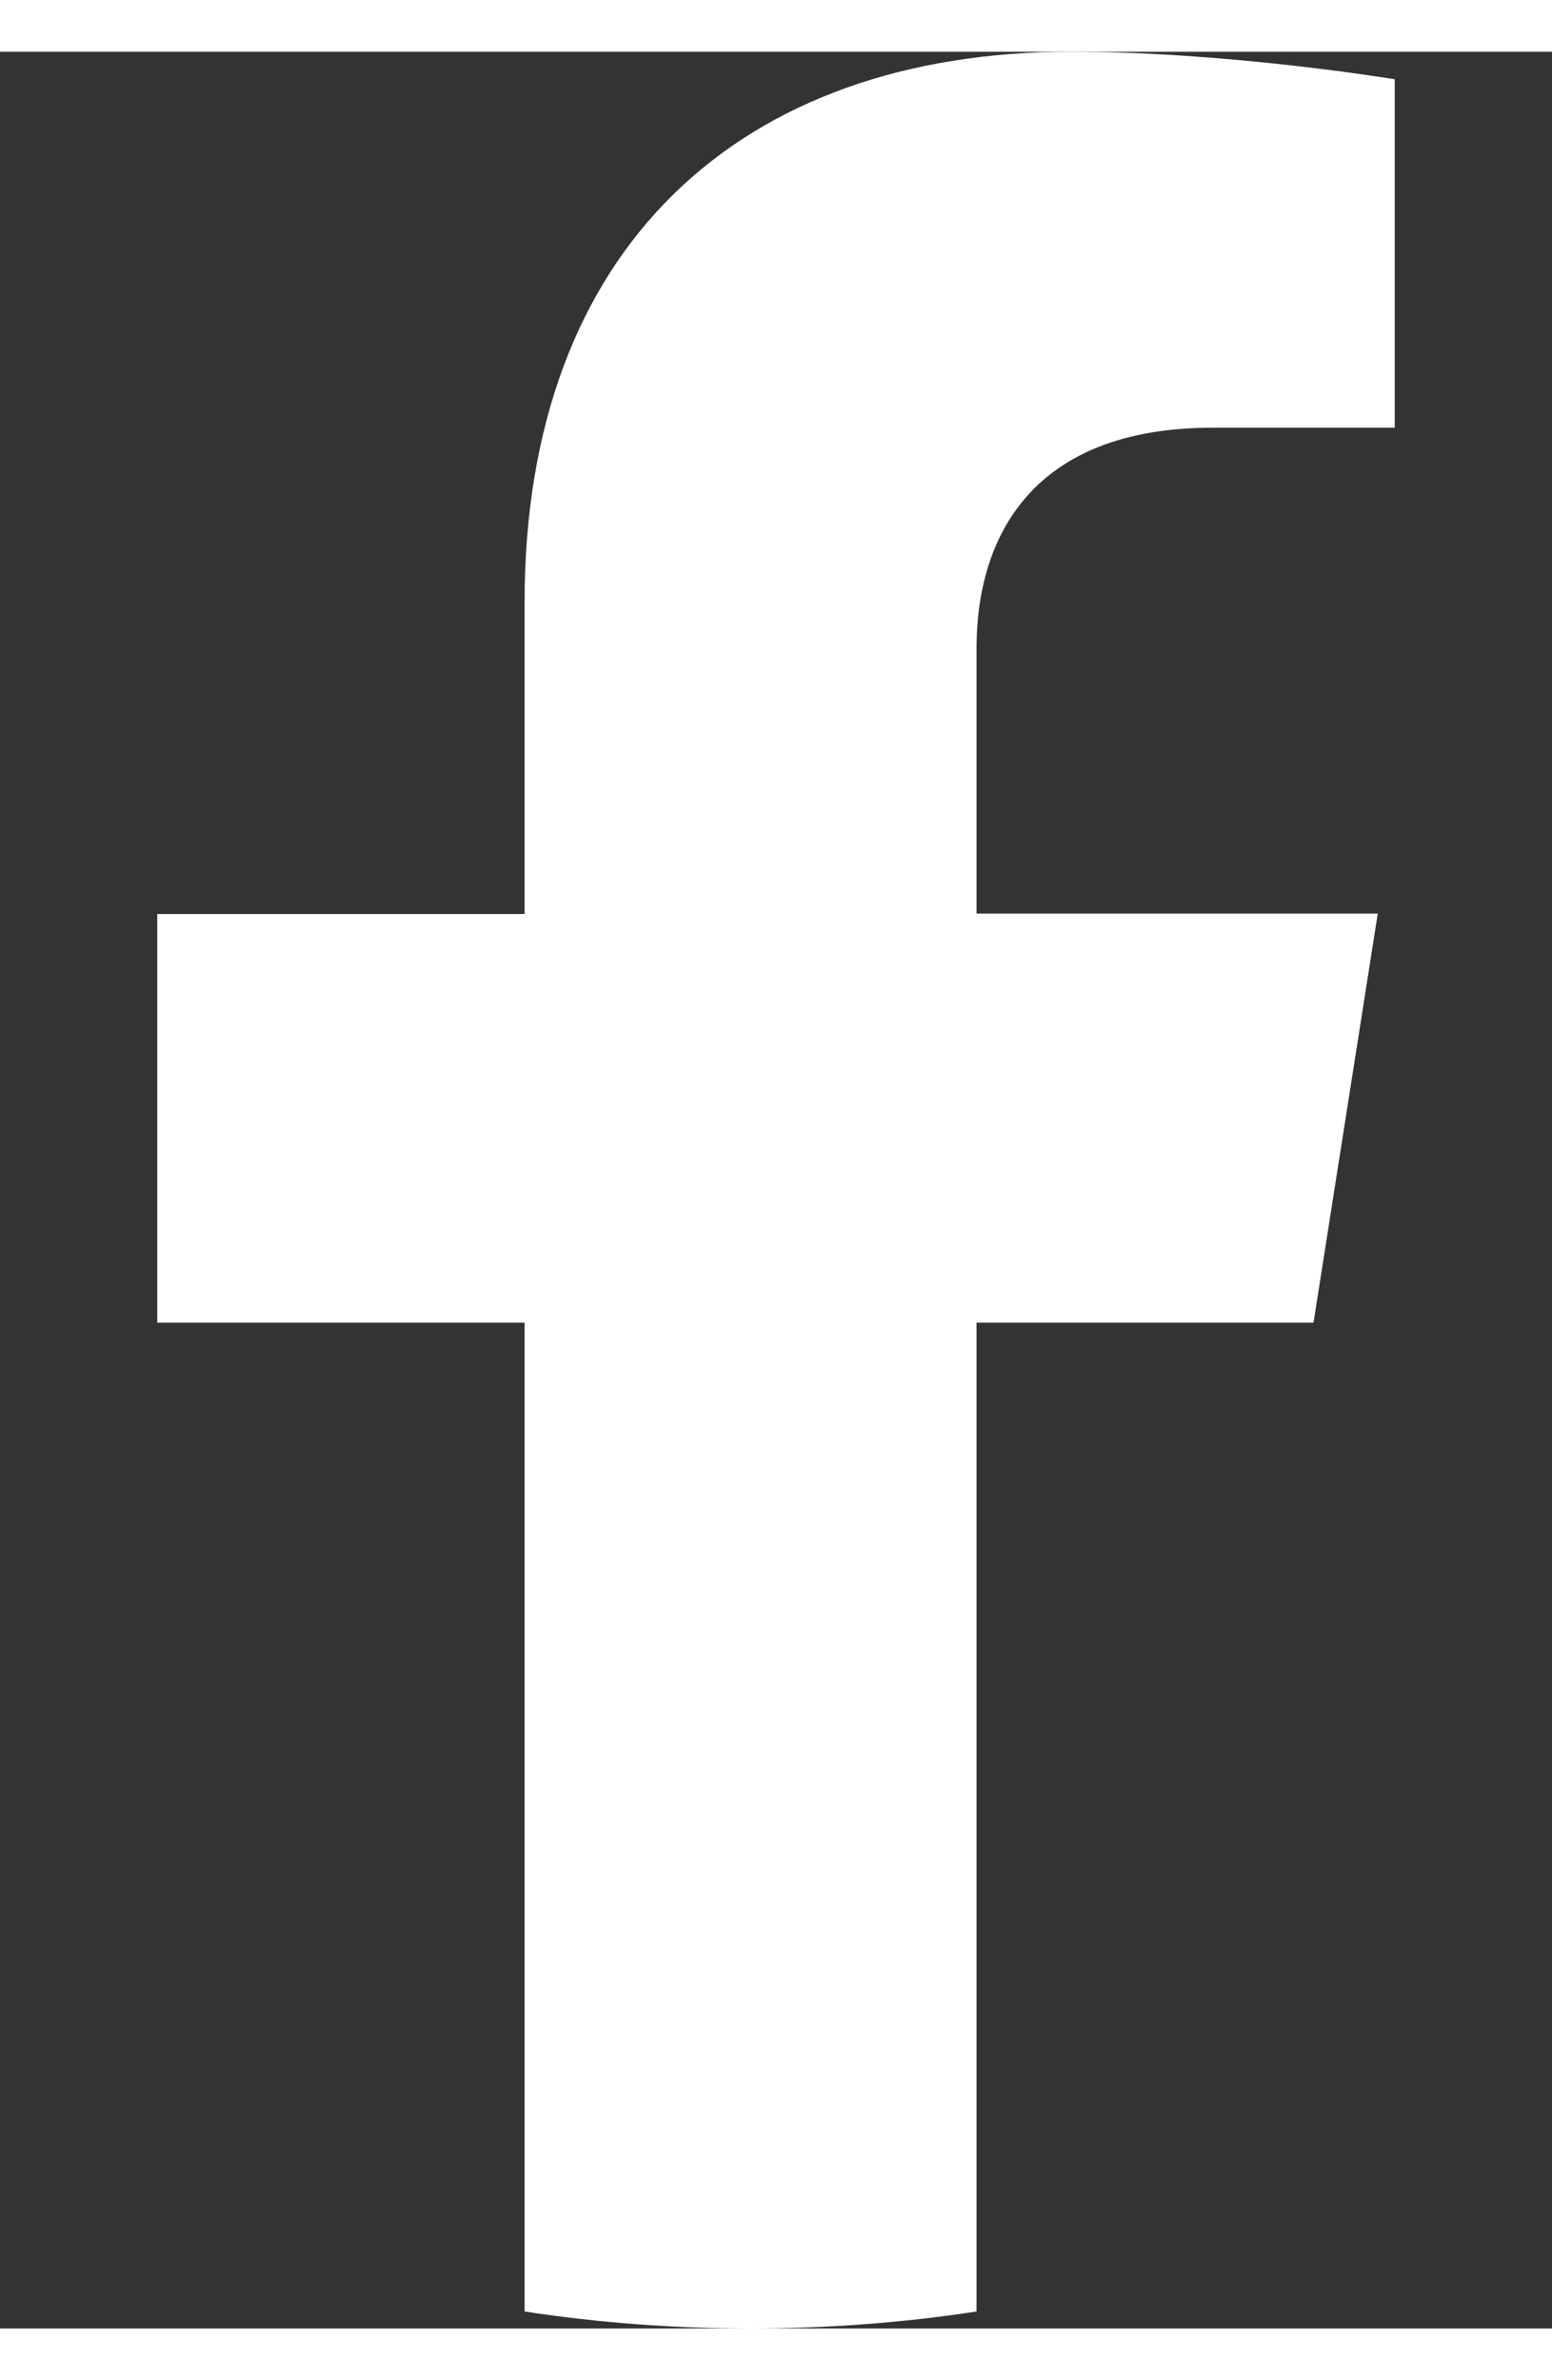
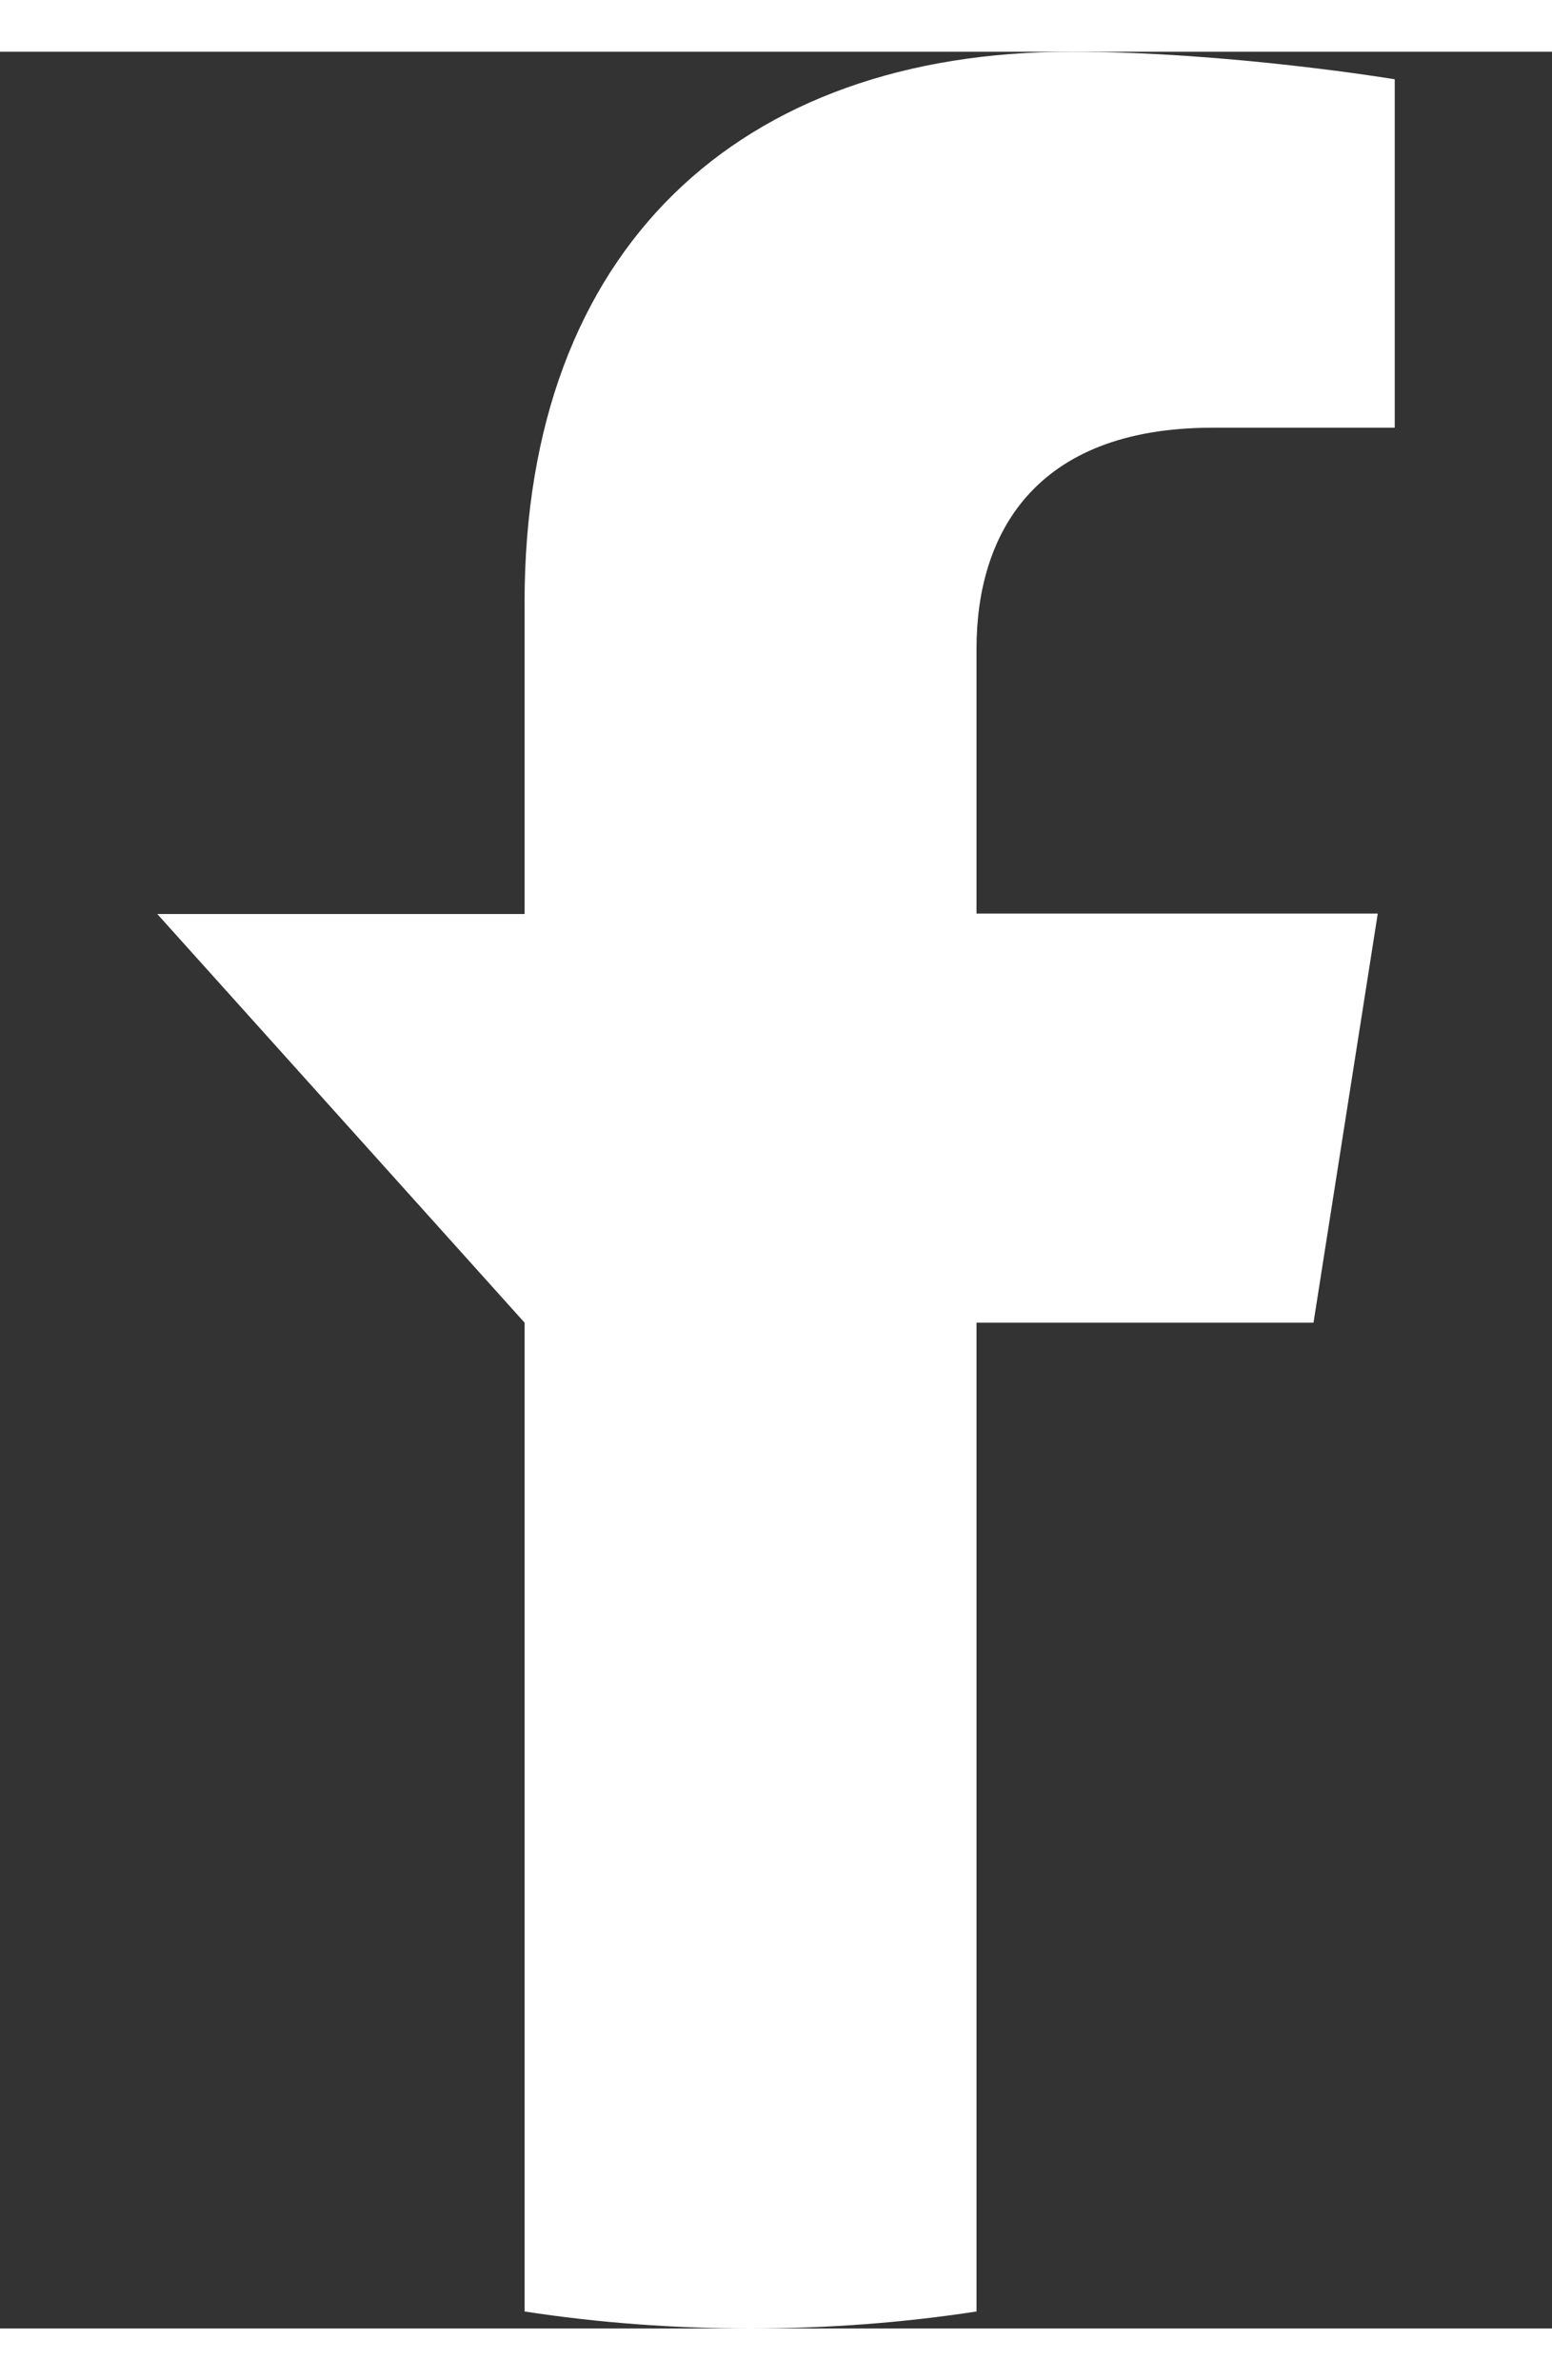
<svg xmlns="http://www.w3.org/2000/svg" width="15px" height="23px" viewBox="0 0 15 22" version="1.1">
  <rect x="0" y="0" width="15" height="22" fill="#333333" stroke="none" />
  <g id="surface1">
-     <path style=" stroke:none;fill-rule:nonzero;fill:rgb(100%,100%,100%);fill-opacity:1;" d="M 12.695 12.281 L 13.316 8.328 L 9.438 8.328 L 9.438 5.766 C 9.438 4.684 9.98 3.633 11.719 3.633 L 13.48 3.633 L 13.48 0.266 C 13.48 0.266 11.879 0 10.352 0 C 7.156 0 5.07 1.891 5.07 5.32 L 5.07 8.332 L 1.52 8.332 L 1.52 12.281 L 5.07 12.281 L 5.07 21.836 C 5.781 21.945 6.512 22 7.254 22 C 7.996 22 8.727 21.945 9.438 21.836 L 9.438 12.281 Z M 12.695 12.281 " />
+     <path style=" stroke:none;fill-rule:nonzero;fill:rgb(100%,100%,100%);fill-opacity:1;" d="M 12.695 12.281 L 13.316 8.328 L 9.438 8.328 L 9.438 5.766 C 9.438 4.684 9.98 3.633 11.719 3.633 L 13.48 3.633 L 13.48 0.266 C 13.48 0.266 11.879 0 10.352 0 C 7.156 0 5.07 1.891 5.07 5.32 L 5.07 8.332 L 1.52 8.332 L 5.07 12.281 L 5.07 21.836 C 5.781 21.945 6.512 22 7.254 22 C 7.996 22 8.727 21.945 9.438 21.836 L 9.438 12.281 Z M 12.695 12.281 " />
  </g>
</svg>